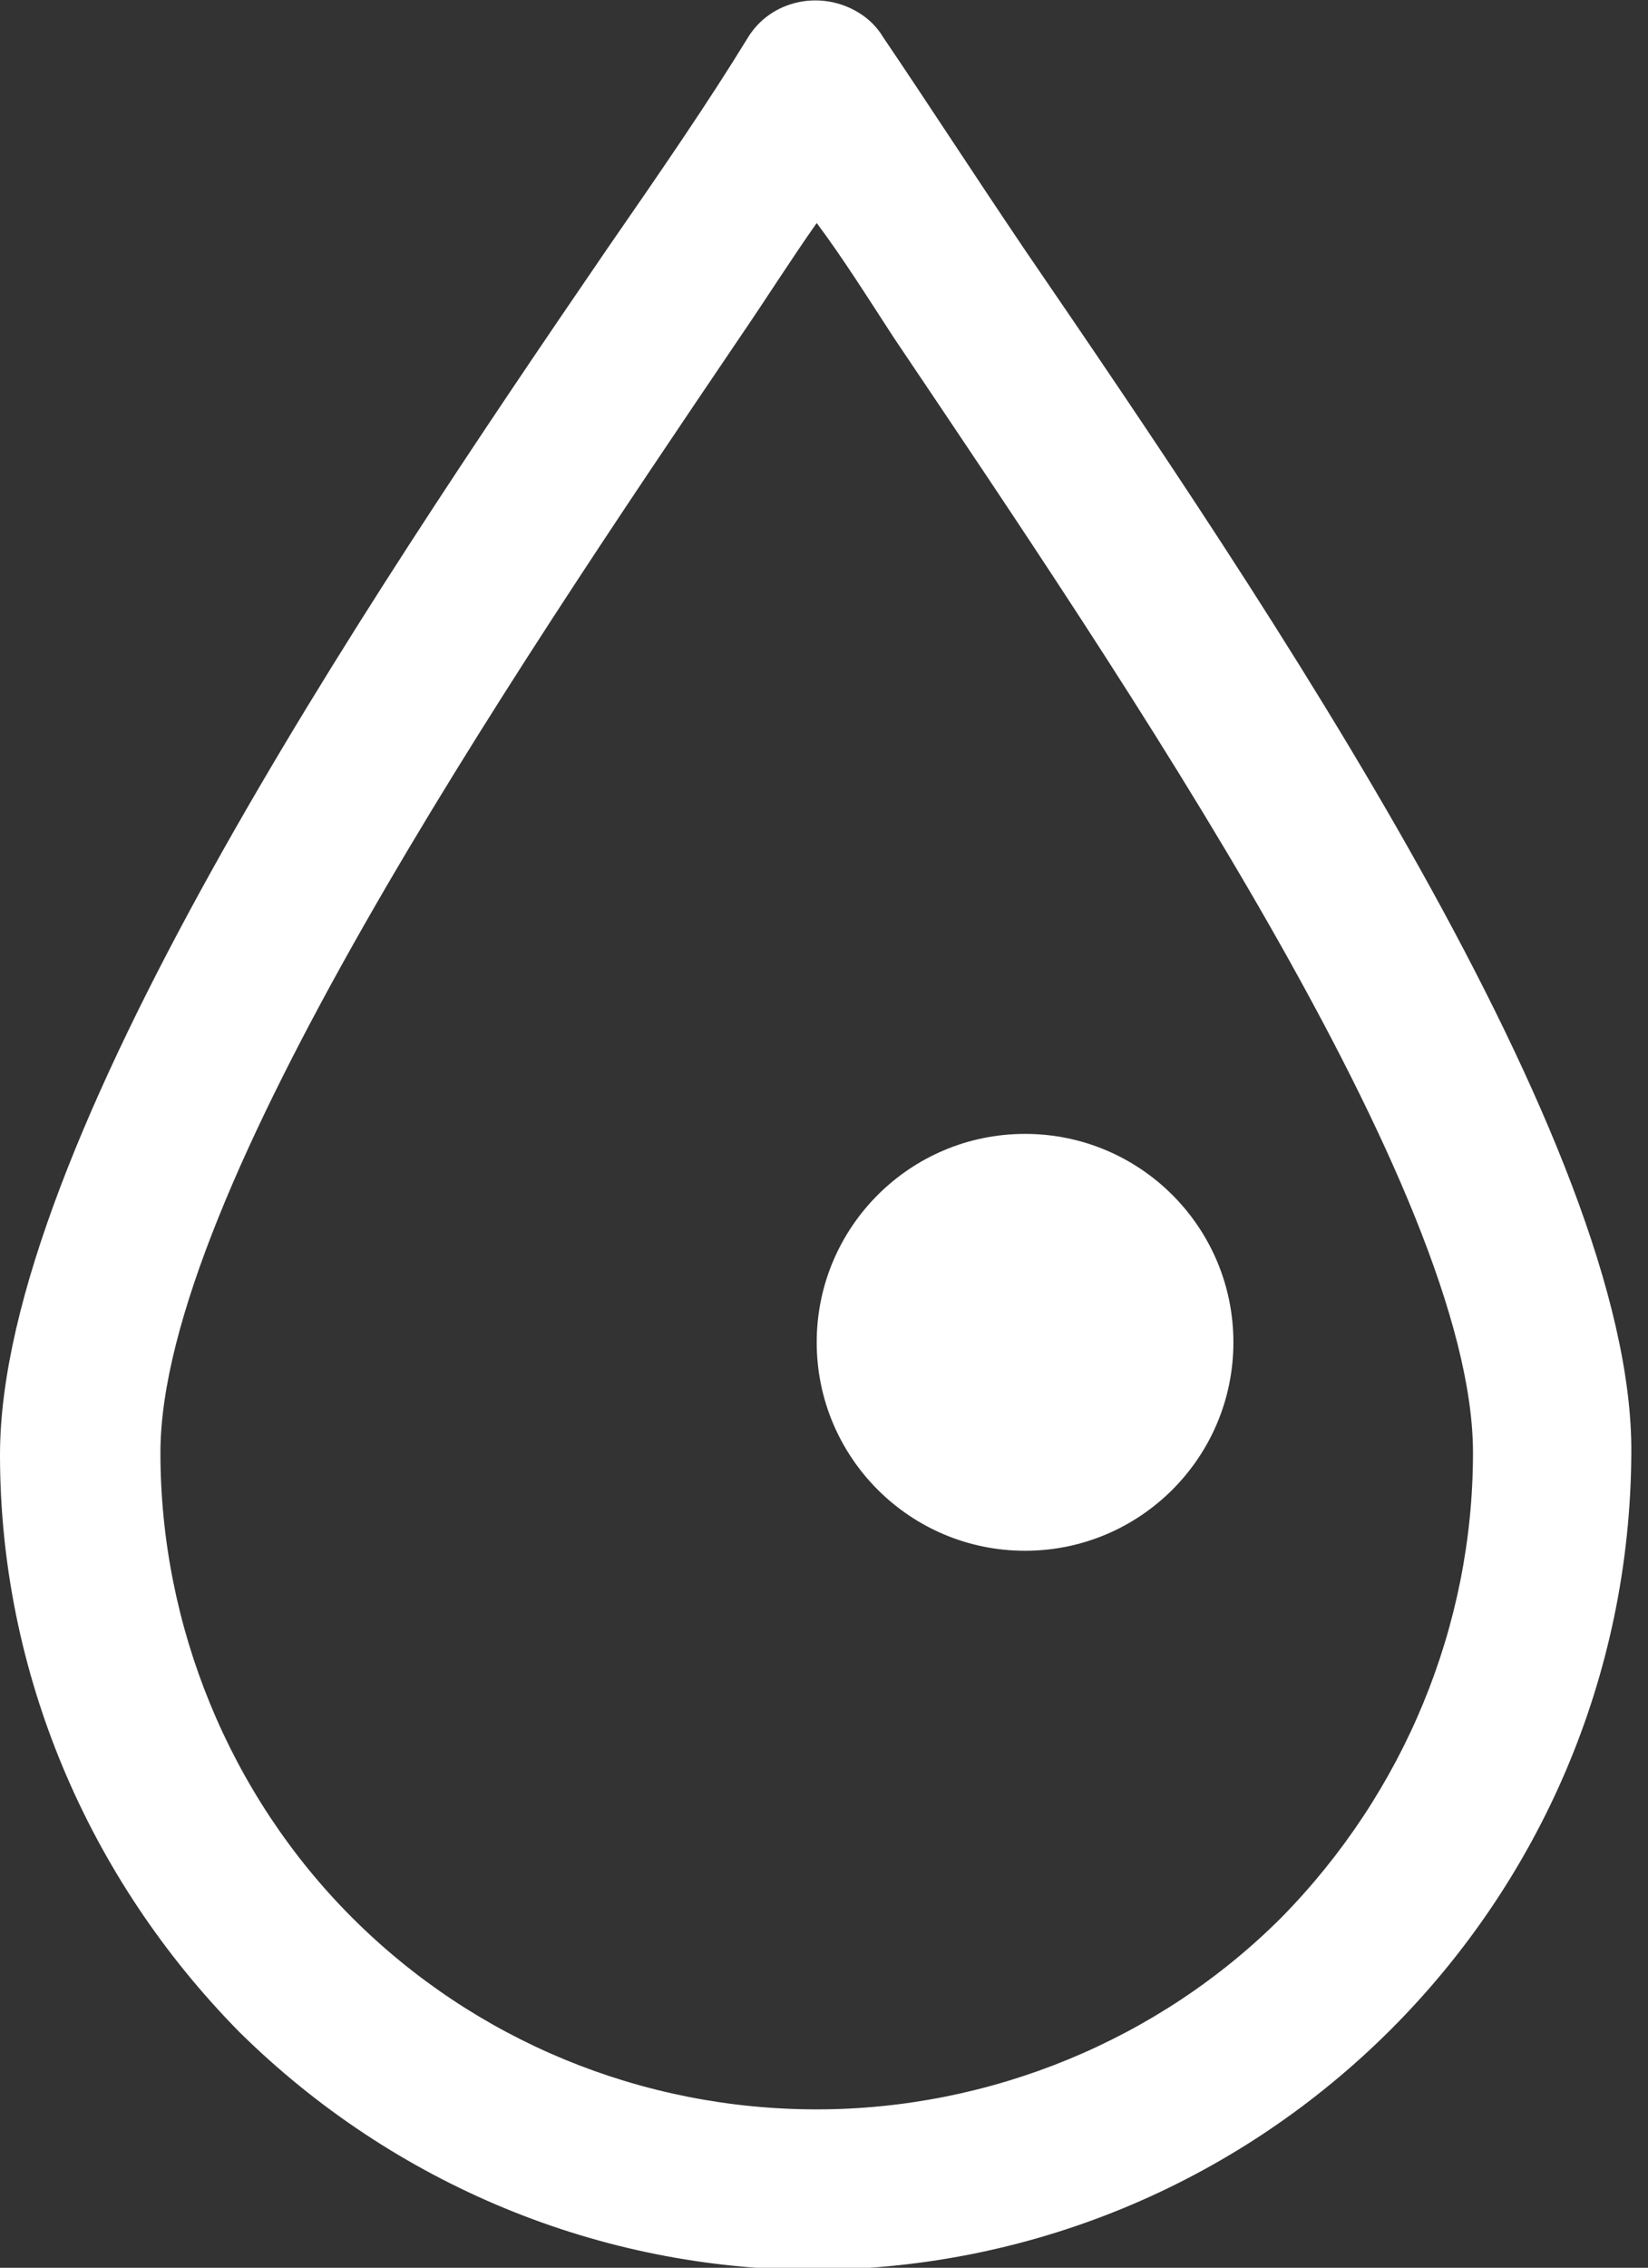
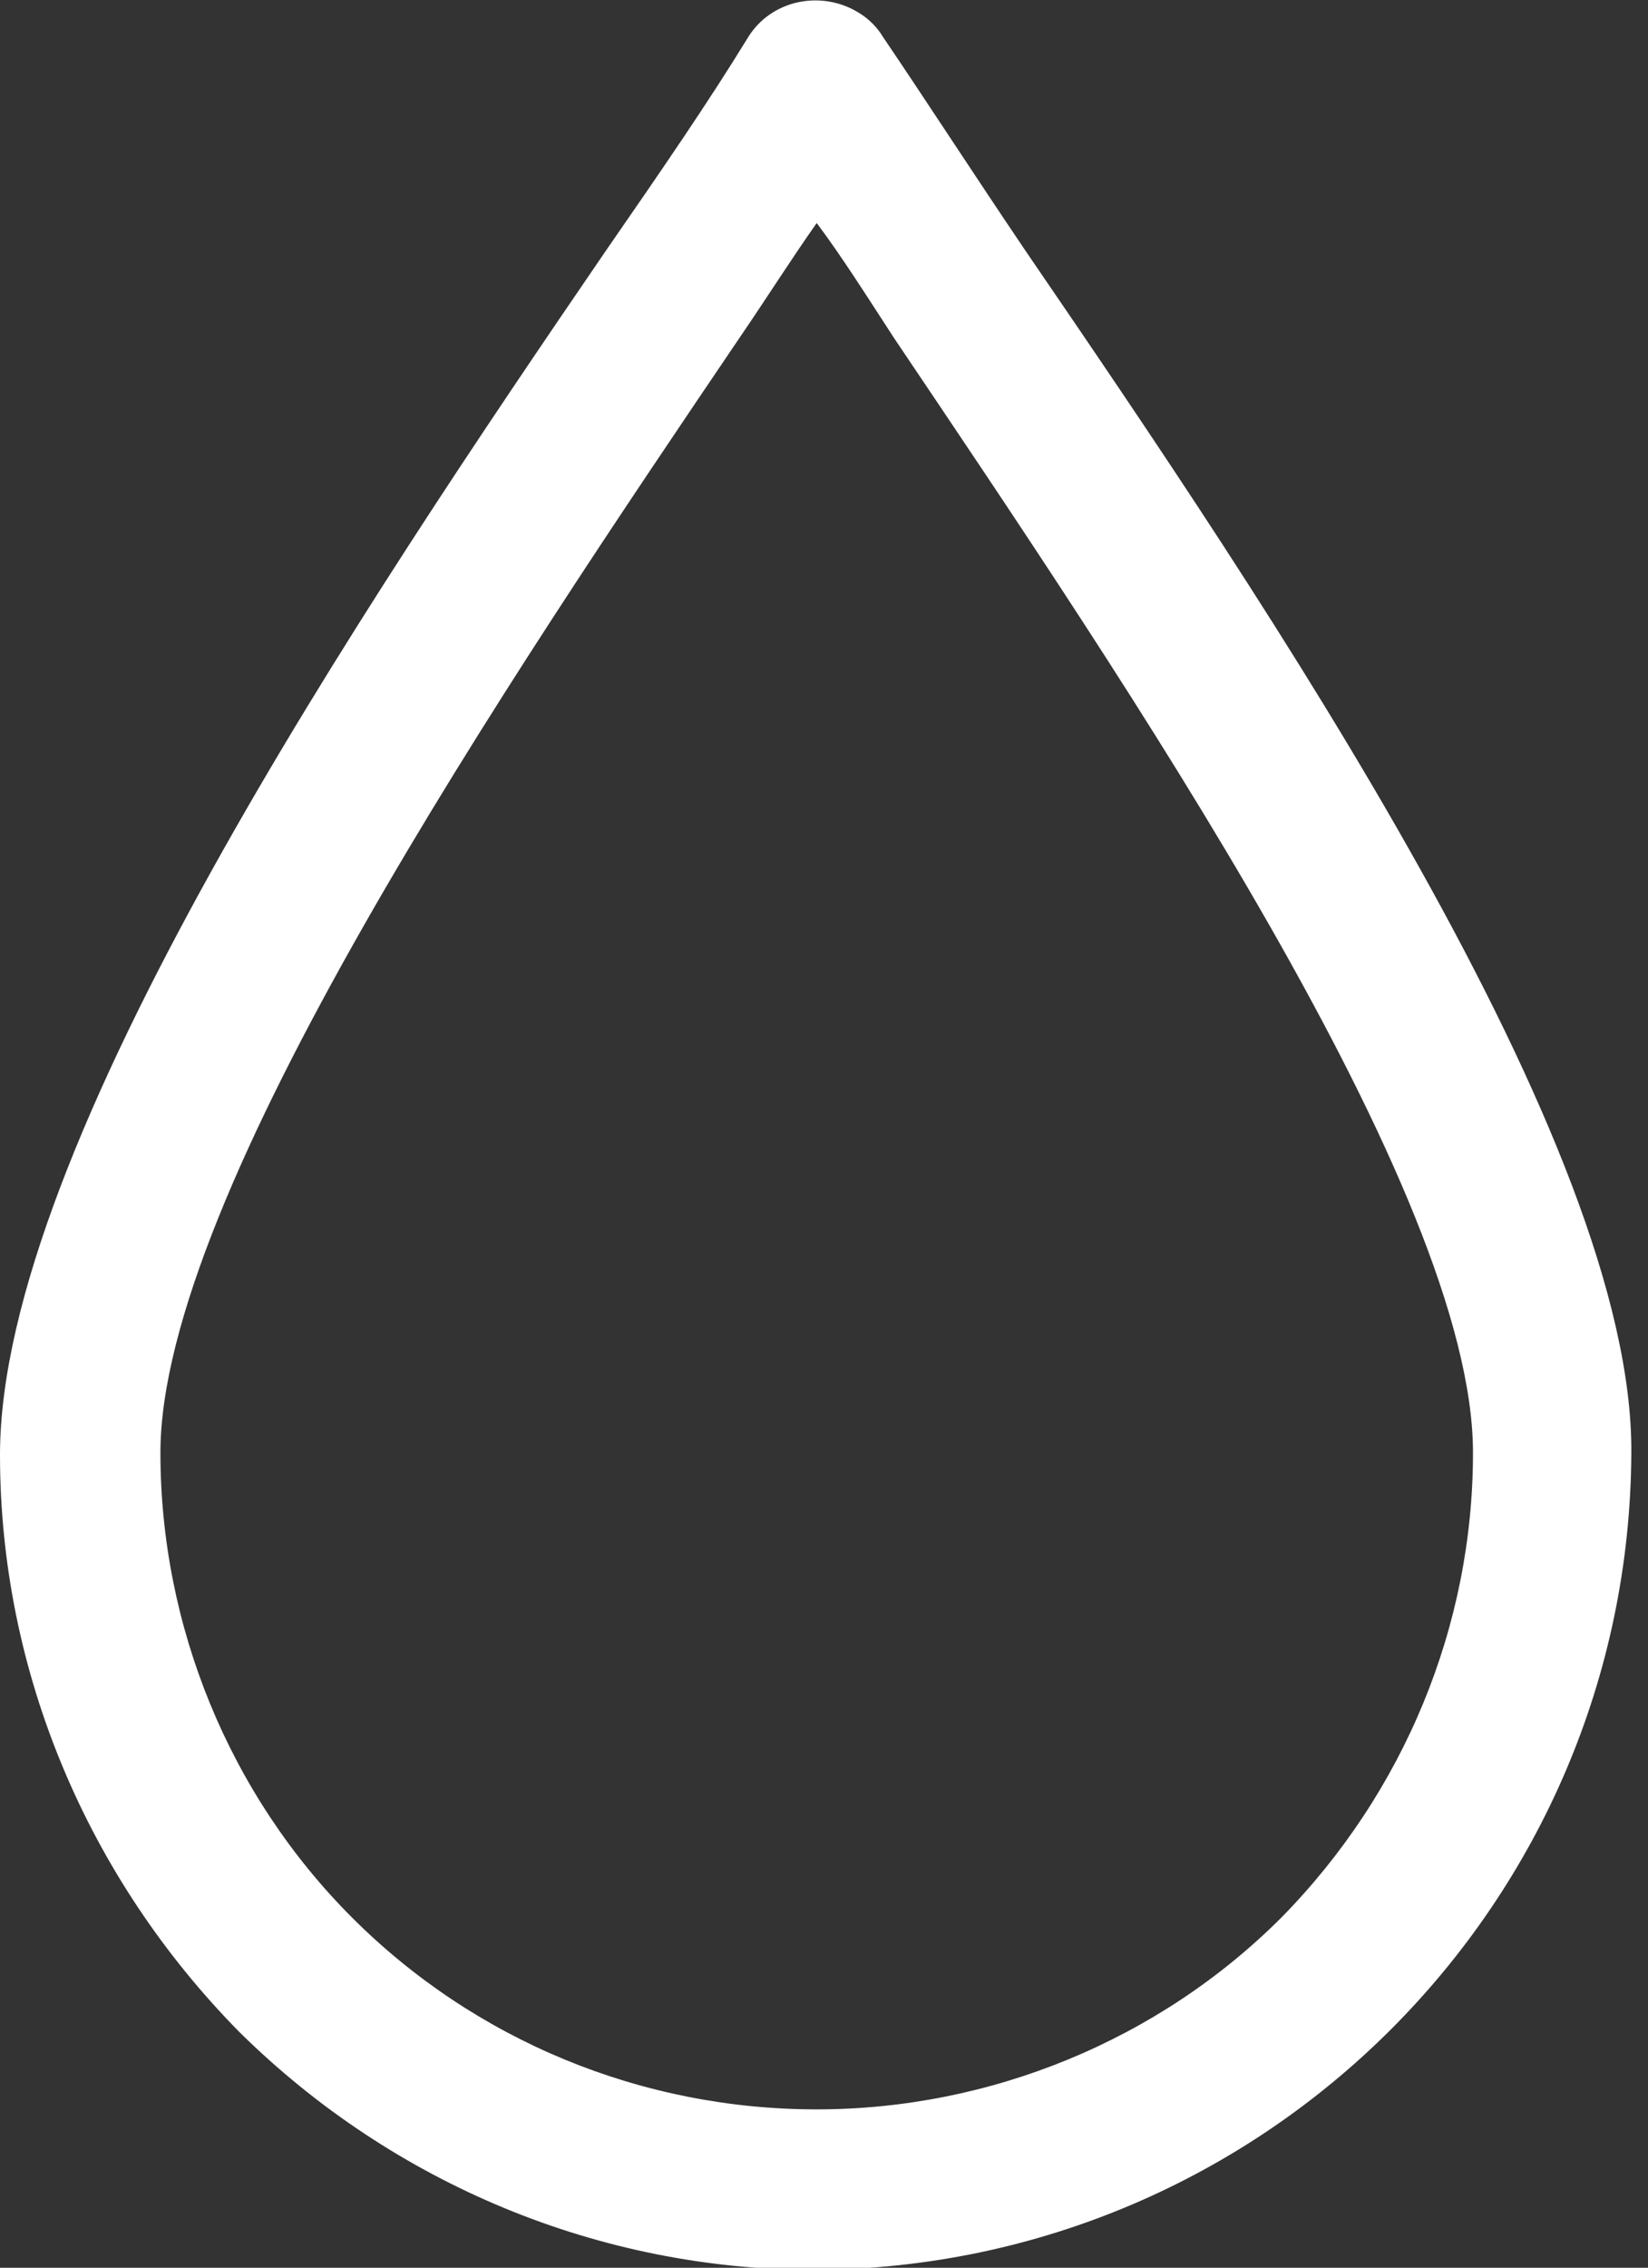
<svg xmlns="http://www.w3.org/2000/svg" version="1.1" id="Ebene_1" x="0px" y="0px" viewBox="0 0 79.1 108.8" style="enable-background:new 0 0 79.1 108.8;" xml:space="preserve">
  <rect x="0" y="0" width="79.1" height="108.8" fill="#333333" stroke="none" />
  <style type="text/css">
	.st0{fill:#FFFFFF;}
</style>
  <g id="Gruppe_201">
    <g id="Gruppe_200">
      <path id="Pfad_475" class="st0" d="M49.2,12c-2.5-3.7-4.7-7.1-6.8-10.2c-0.3-0.5-0.7-0.9-1.2-1.2c-1.8-1.1-4.2-0.6-5.3,1.2    c0,0,0,0,0,0C34,4.9,31.8,8.1,29.1,12C17.4,29.1,0,55,0,69.8c0,10.4,4.2,20.3,11.5,27.7c7.4,7.3,17.3,11.4,27.6,11.4    c21.6-0.1,39.1-17.6,39.2-39.2C78.4,54.9,60.9,29.1,49.2,12z M61.5,92c-5.9,5.9-14,9.2-22.3,9.2c-8.4,0-16.4-3.3-22.3-9.2    c-5.9-5.9-9.2-14-9.2-22.3c0-12.4,16.7-37.1,27.8-53.5c1.3-1.9,2.5-3.8,3.7-5.5c1.2,1.6,2.4,3.5,3.7,5.5    C54,32.7,70.7,57.2,70.7,69.7C70.7,78,67.4,86,61.5,92z" />
    </g>
  </g>
-   <circle id="Ellipse_48" class="st0" cx="49.2" cy="64.4" r="10" />
</svg>